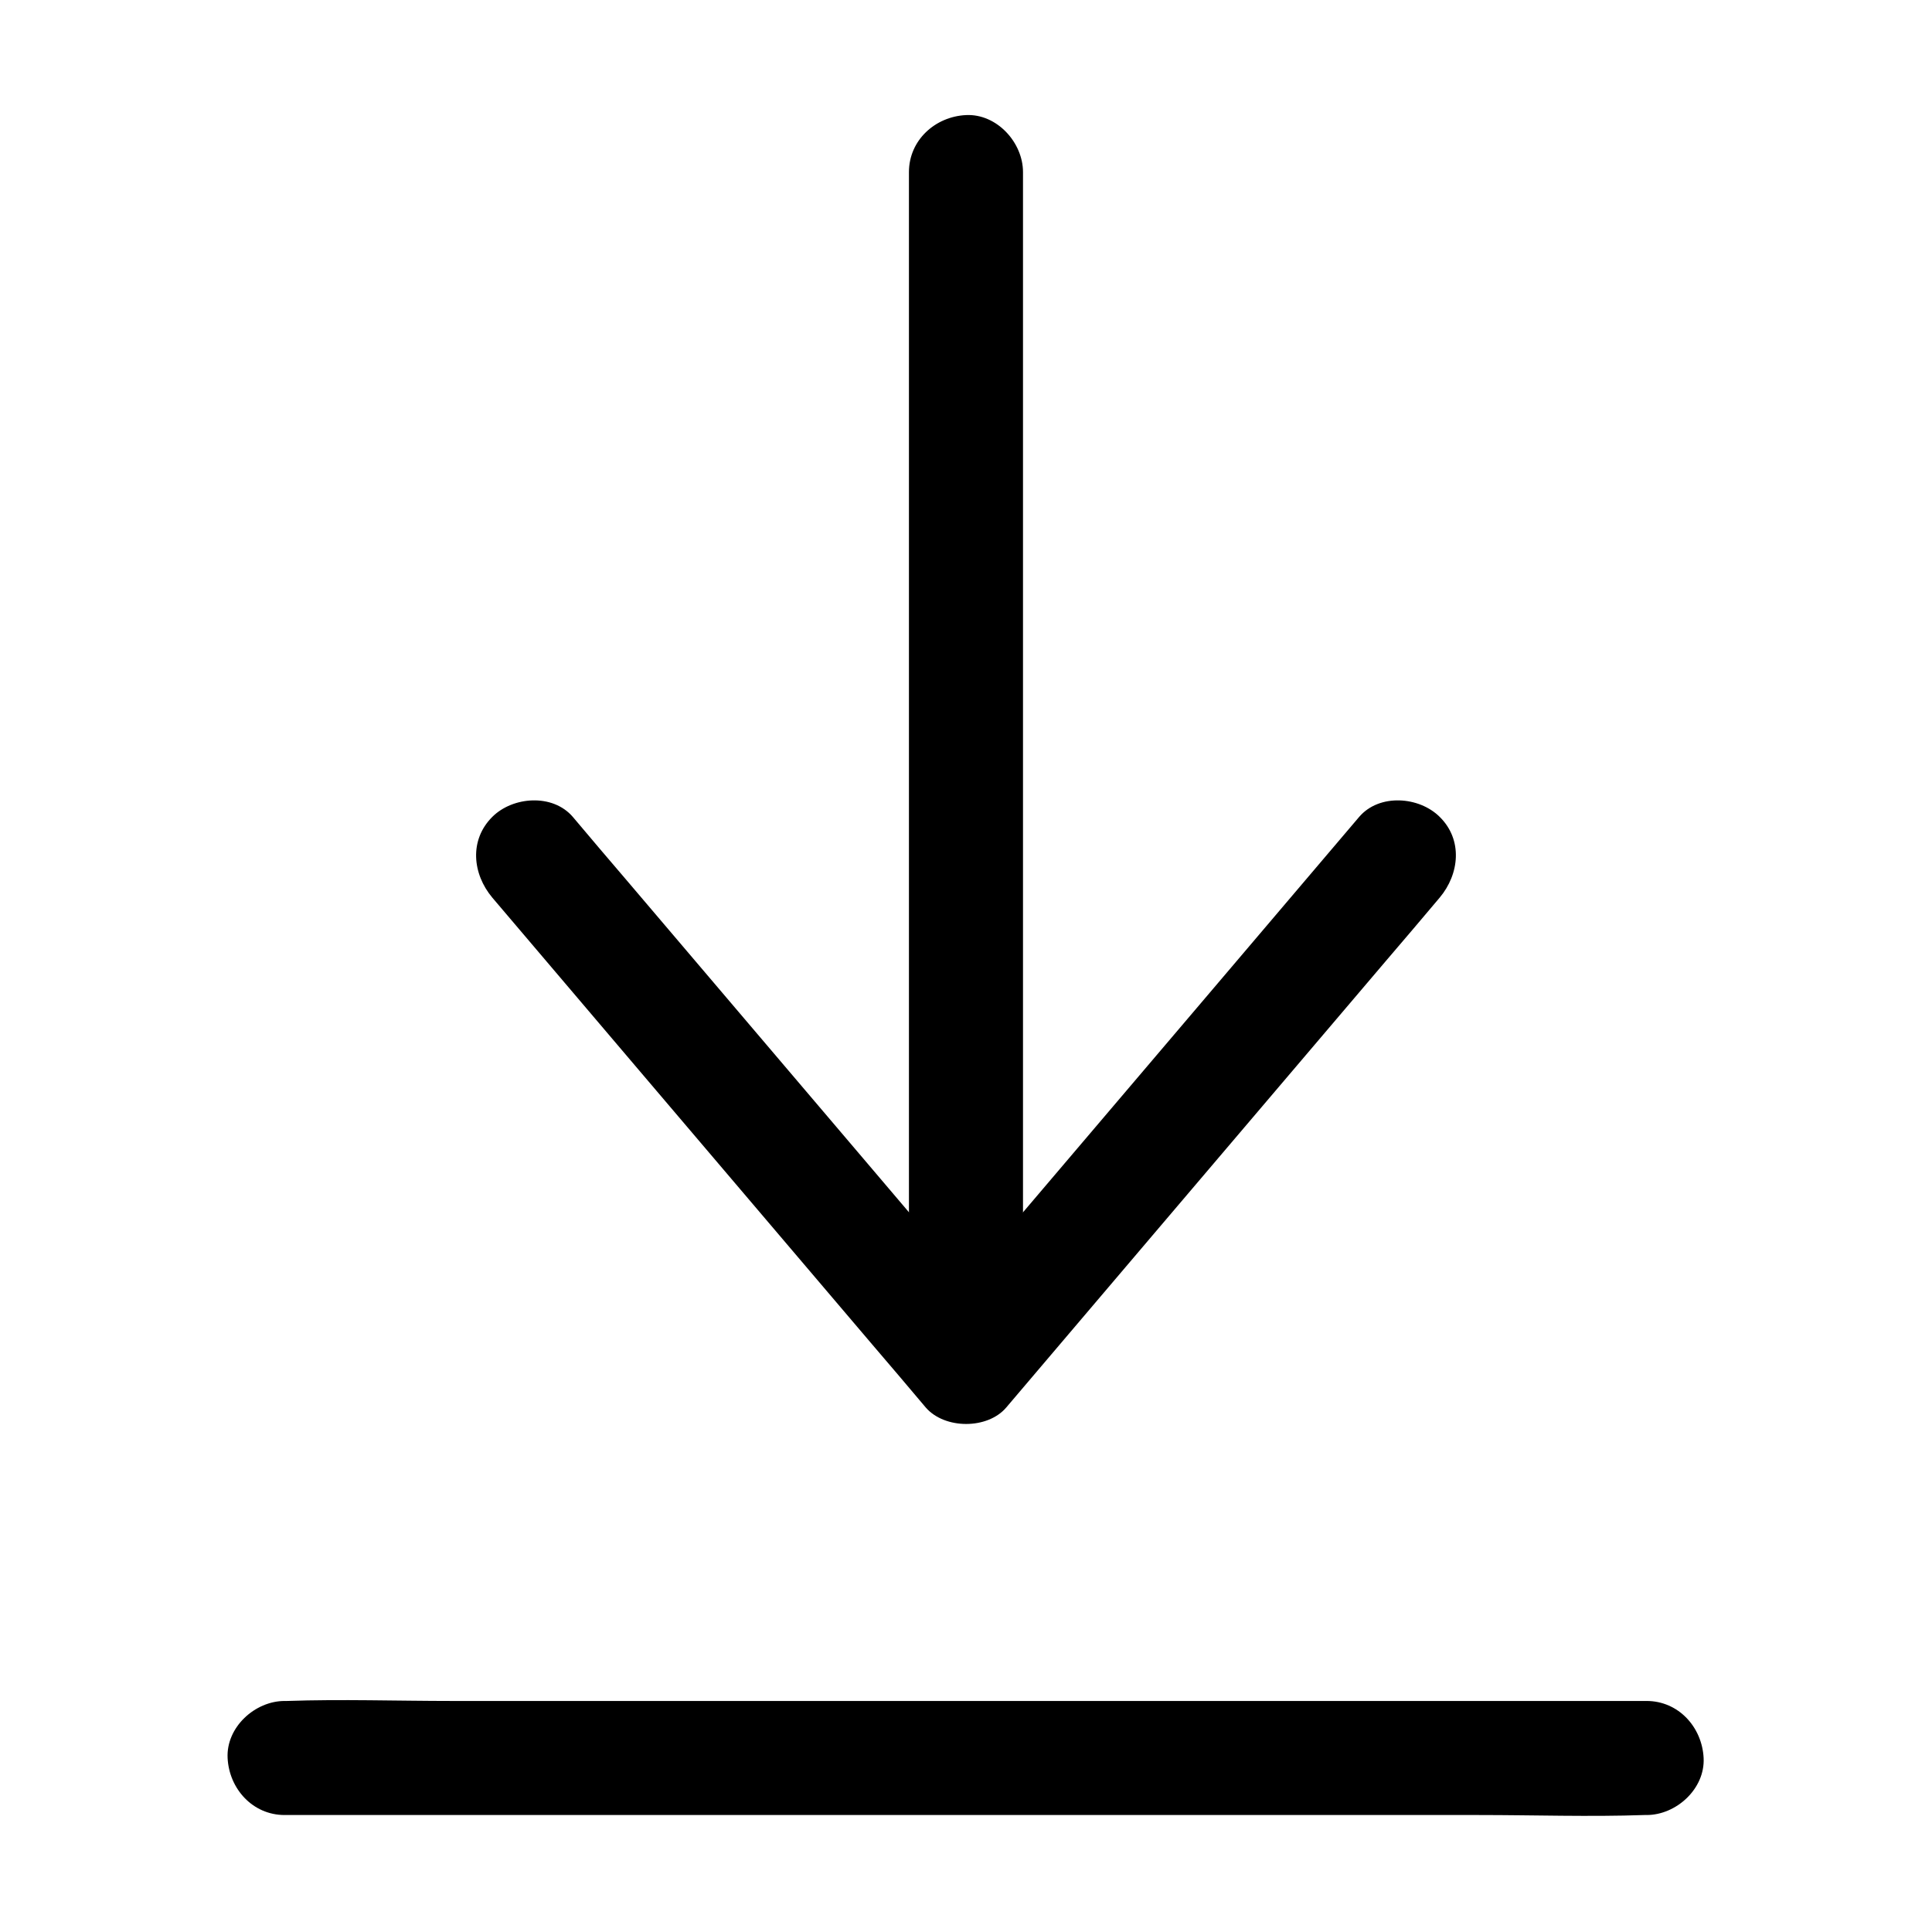
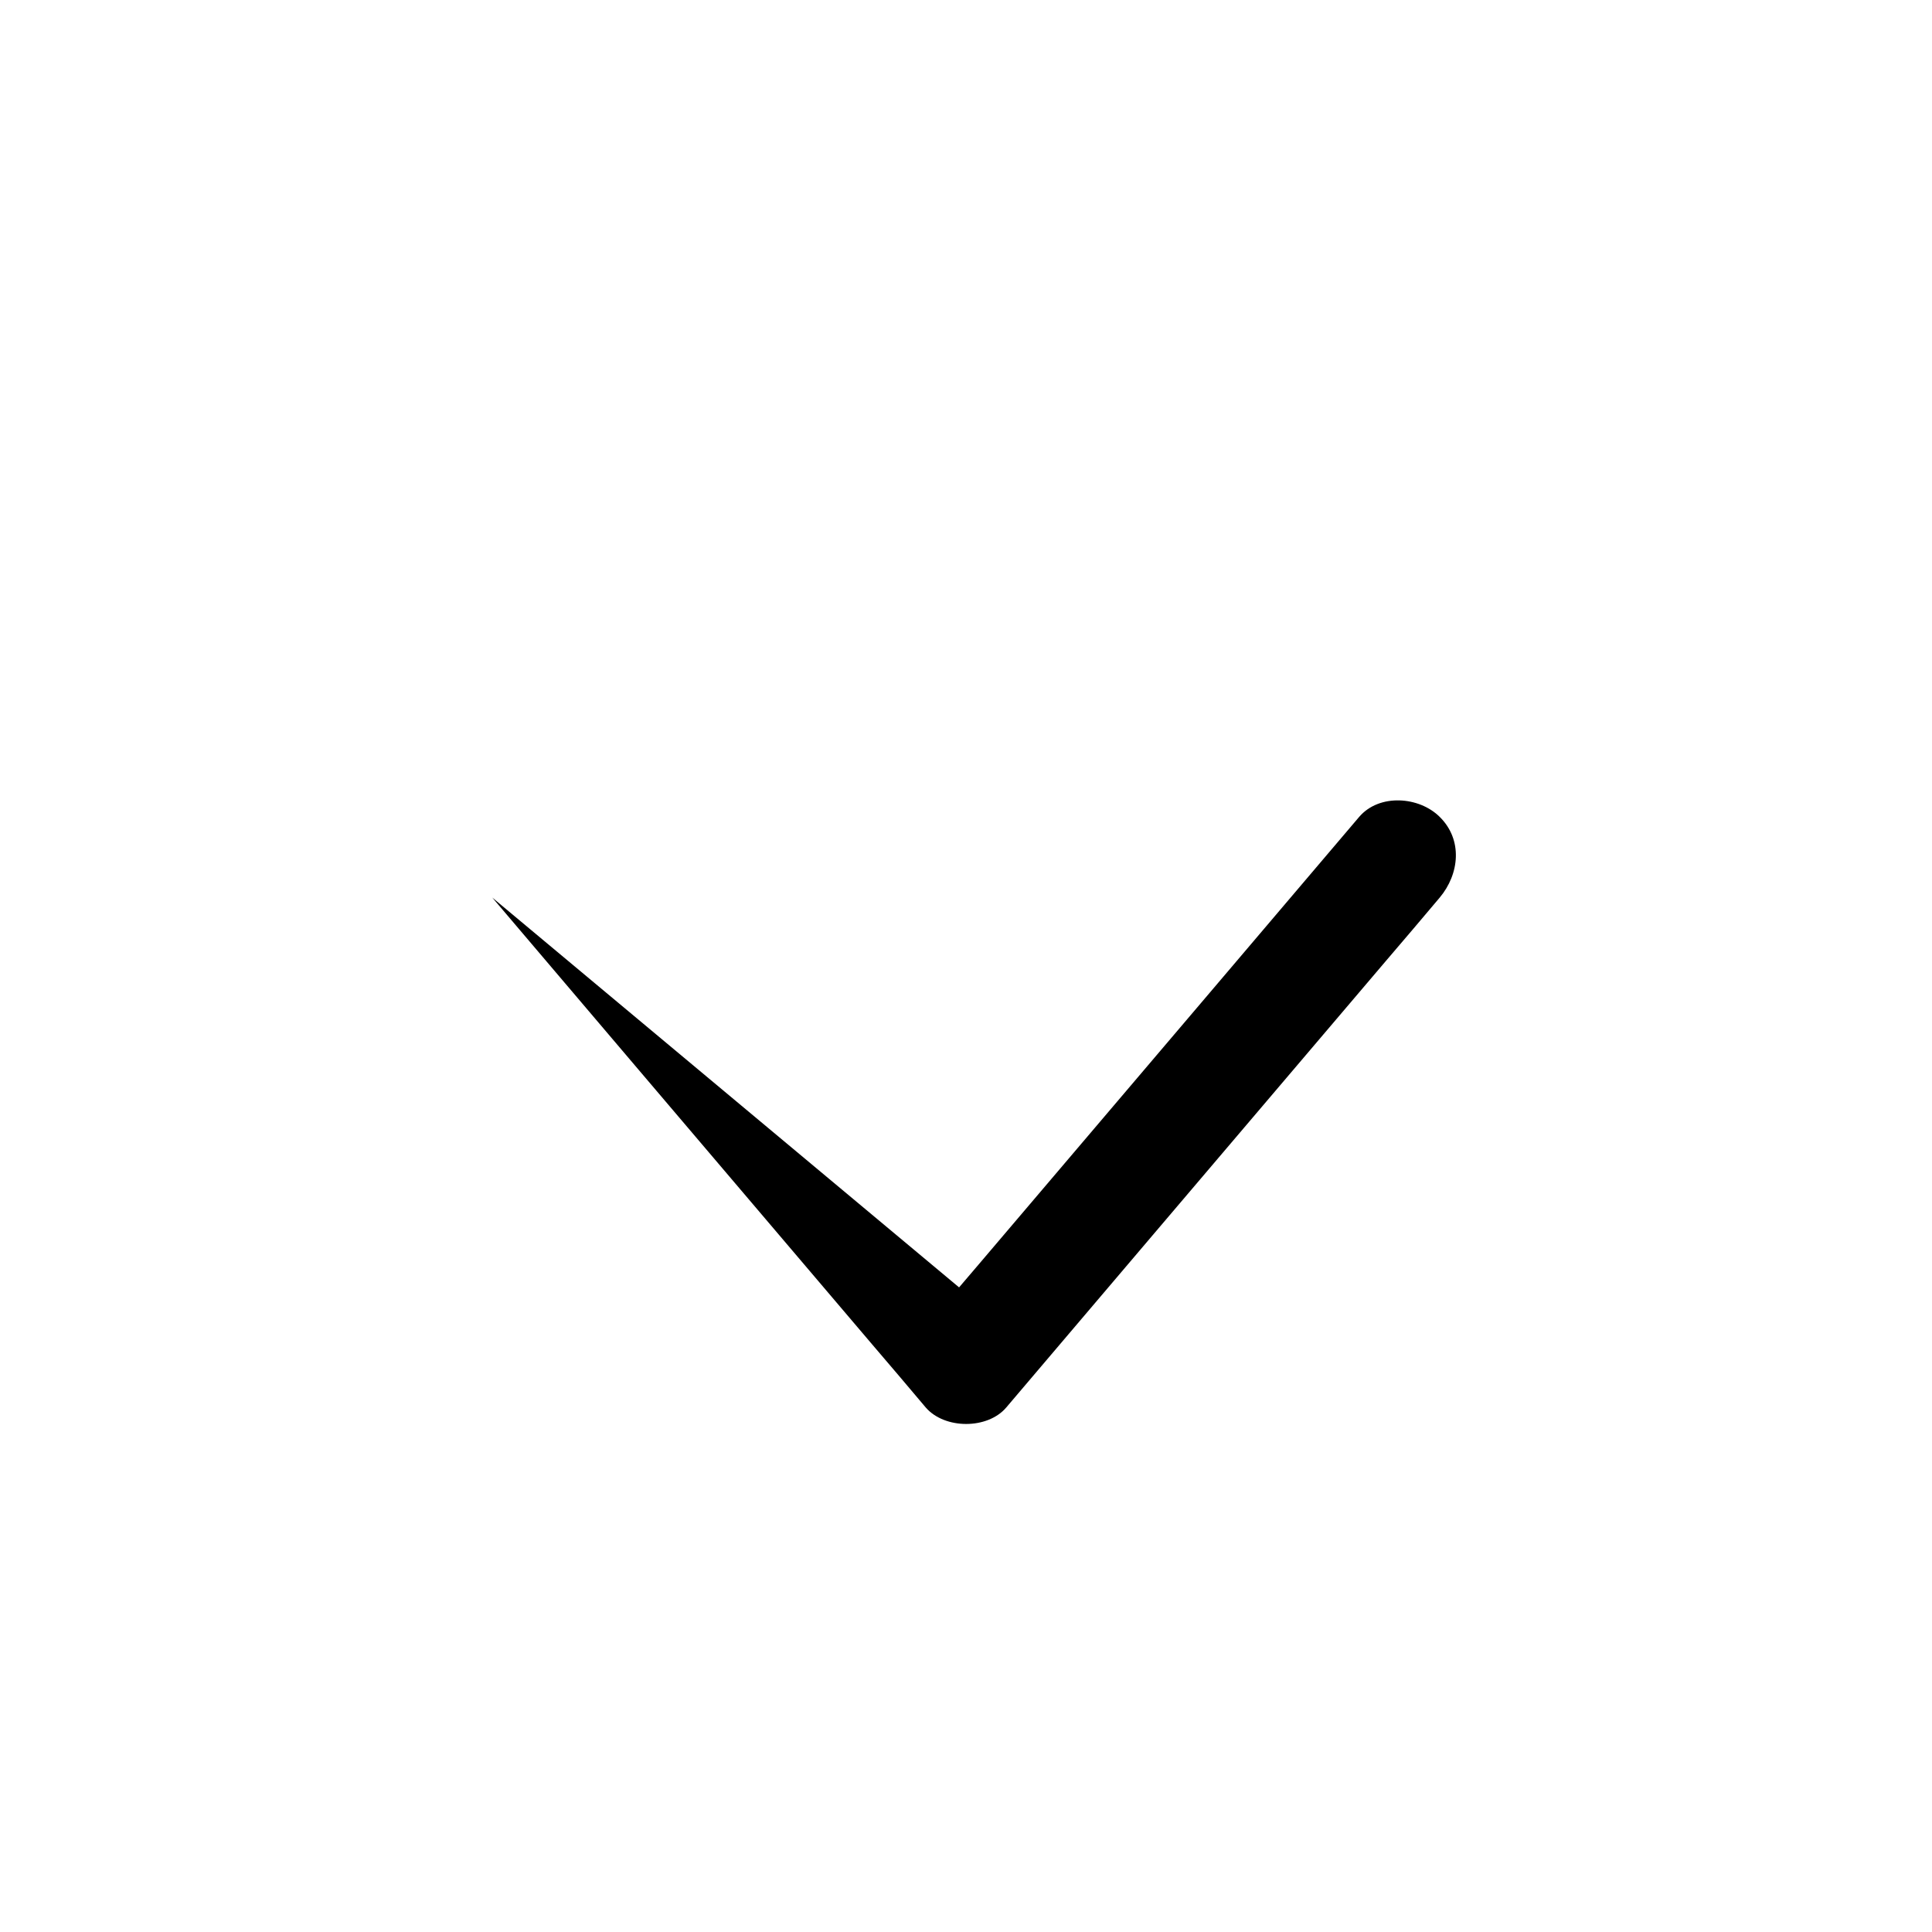
<svg xmlns="http://www.w3.org/2000/svg" fill="#000000" width="800px" height="800px" version="1.1" viewBox="144 144 512 512">
  <g>
-     <path d="m384.88 189.61v104.89 166.86 37.988c0 7.859 6.953 15.516 15.113 15.113s15.113-6.648 15.113-15.113v-104.89-166.86-37.988c0-7.859-6.953-15.516-15.113-15.113-8.16 0.398-15.113 6.648-15.113 15.113z" />
-     <path d="m274.45 381.86c12.898 15.215 25.895 30.43 38.793 45.645 20.656 24.285 41.211 48.465 61.867 72.75 4.734 5.543 9.473 11.082 14.207 16.727 5.039 5.844 16.426 5.844 21.363 0 12.898-15.215 25.895-30.43 38.793-45.645 20.656-24.285 41.211-48.465 61.867-72.75 4.734-5.543 9.473-11.082 14.207-16.727 5.238-6.246 6.144-15.316 0-21.363-5.441-5.441-16.02-6.246-21.363 0-12.898 15.215-25.895 30.43-38.793 45.645-20.656 24.285-41.211 48.465-61.867 72.75-4.734 5.543-9.473 11.082-14.207 16.727h21.363c-12.898-15.215-25.895-30.43-38.793-45.645-20.656-24.285-41.211-48.465-61.867-72.75-4.734-5.543-9.473-11.082-14.207-16.727-5.34-6.246-15.922-5.441-21.363 0-6.148 6.144-5.238 15.113 0 21.363z" />
-     <path d="m219.43 625h35.871 86.152 104.29 90.184c14.609 0 29.32 0.504 43.832 0h0.605c7.859 0 15.516-6.953 15.113-15.113-0.402-8.16-6.648-15.113-15.113-15.113h-35.871-86.152-104.29-90.184c-14.609 0-29.32-0.504-43.832 0h-0.605c-7.859 0-15.516 6.953-15.113 15.113 0.402 8.16 6.648 15.113 15.113 15.113z" />
+     <path d="m274.45 381.86c12.898 15.215 25.895 30.43 38.793 45.645 20.656 24.285 41.211 48.465 61.867 72.75 4.734 5.543 9.473 11.082 14.207 16.727 5.039 5.844 16.426 5.844 21.363 0 12.898-15.215 25.895-30.43 38.793-45.645 20.656-24.285 41.211-48.465 61.867-72.75 4.734-5.543 9.473-11.082 14.207-16.727 5.238-6.246 6.144-15.316 0-21.363-5.441-5.441-16.02-6.246-21.363 0-12.898 15.215-25.895 30.43-38.793 45.645-20.656 24.285-41.211 48.465-61.867 72.75-4.734 5.543-9.473 11.082-14.207 16.727h21.363z" />
  </g>
</svg>